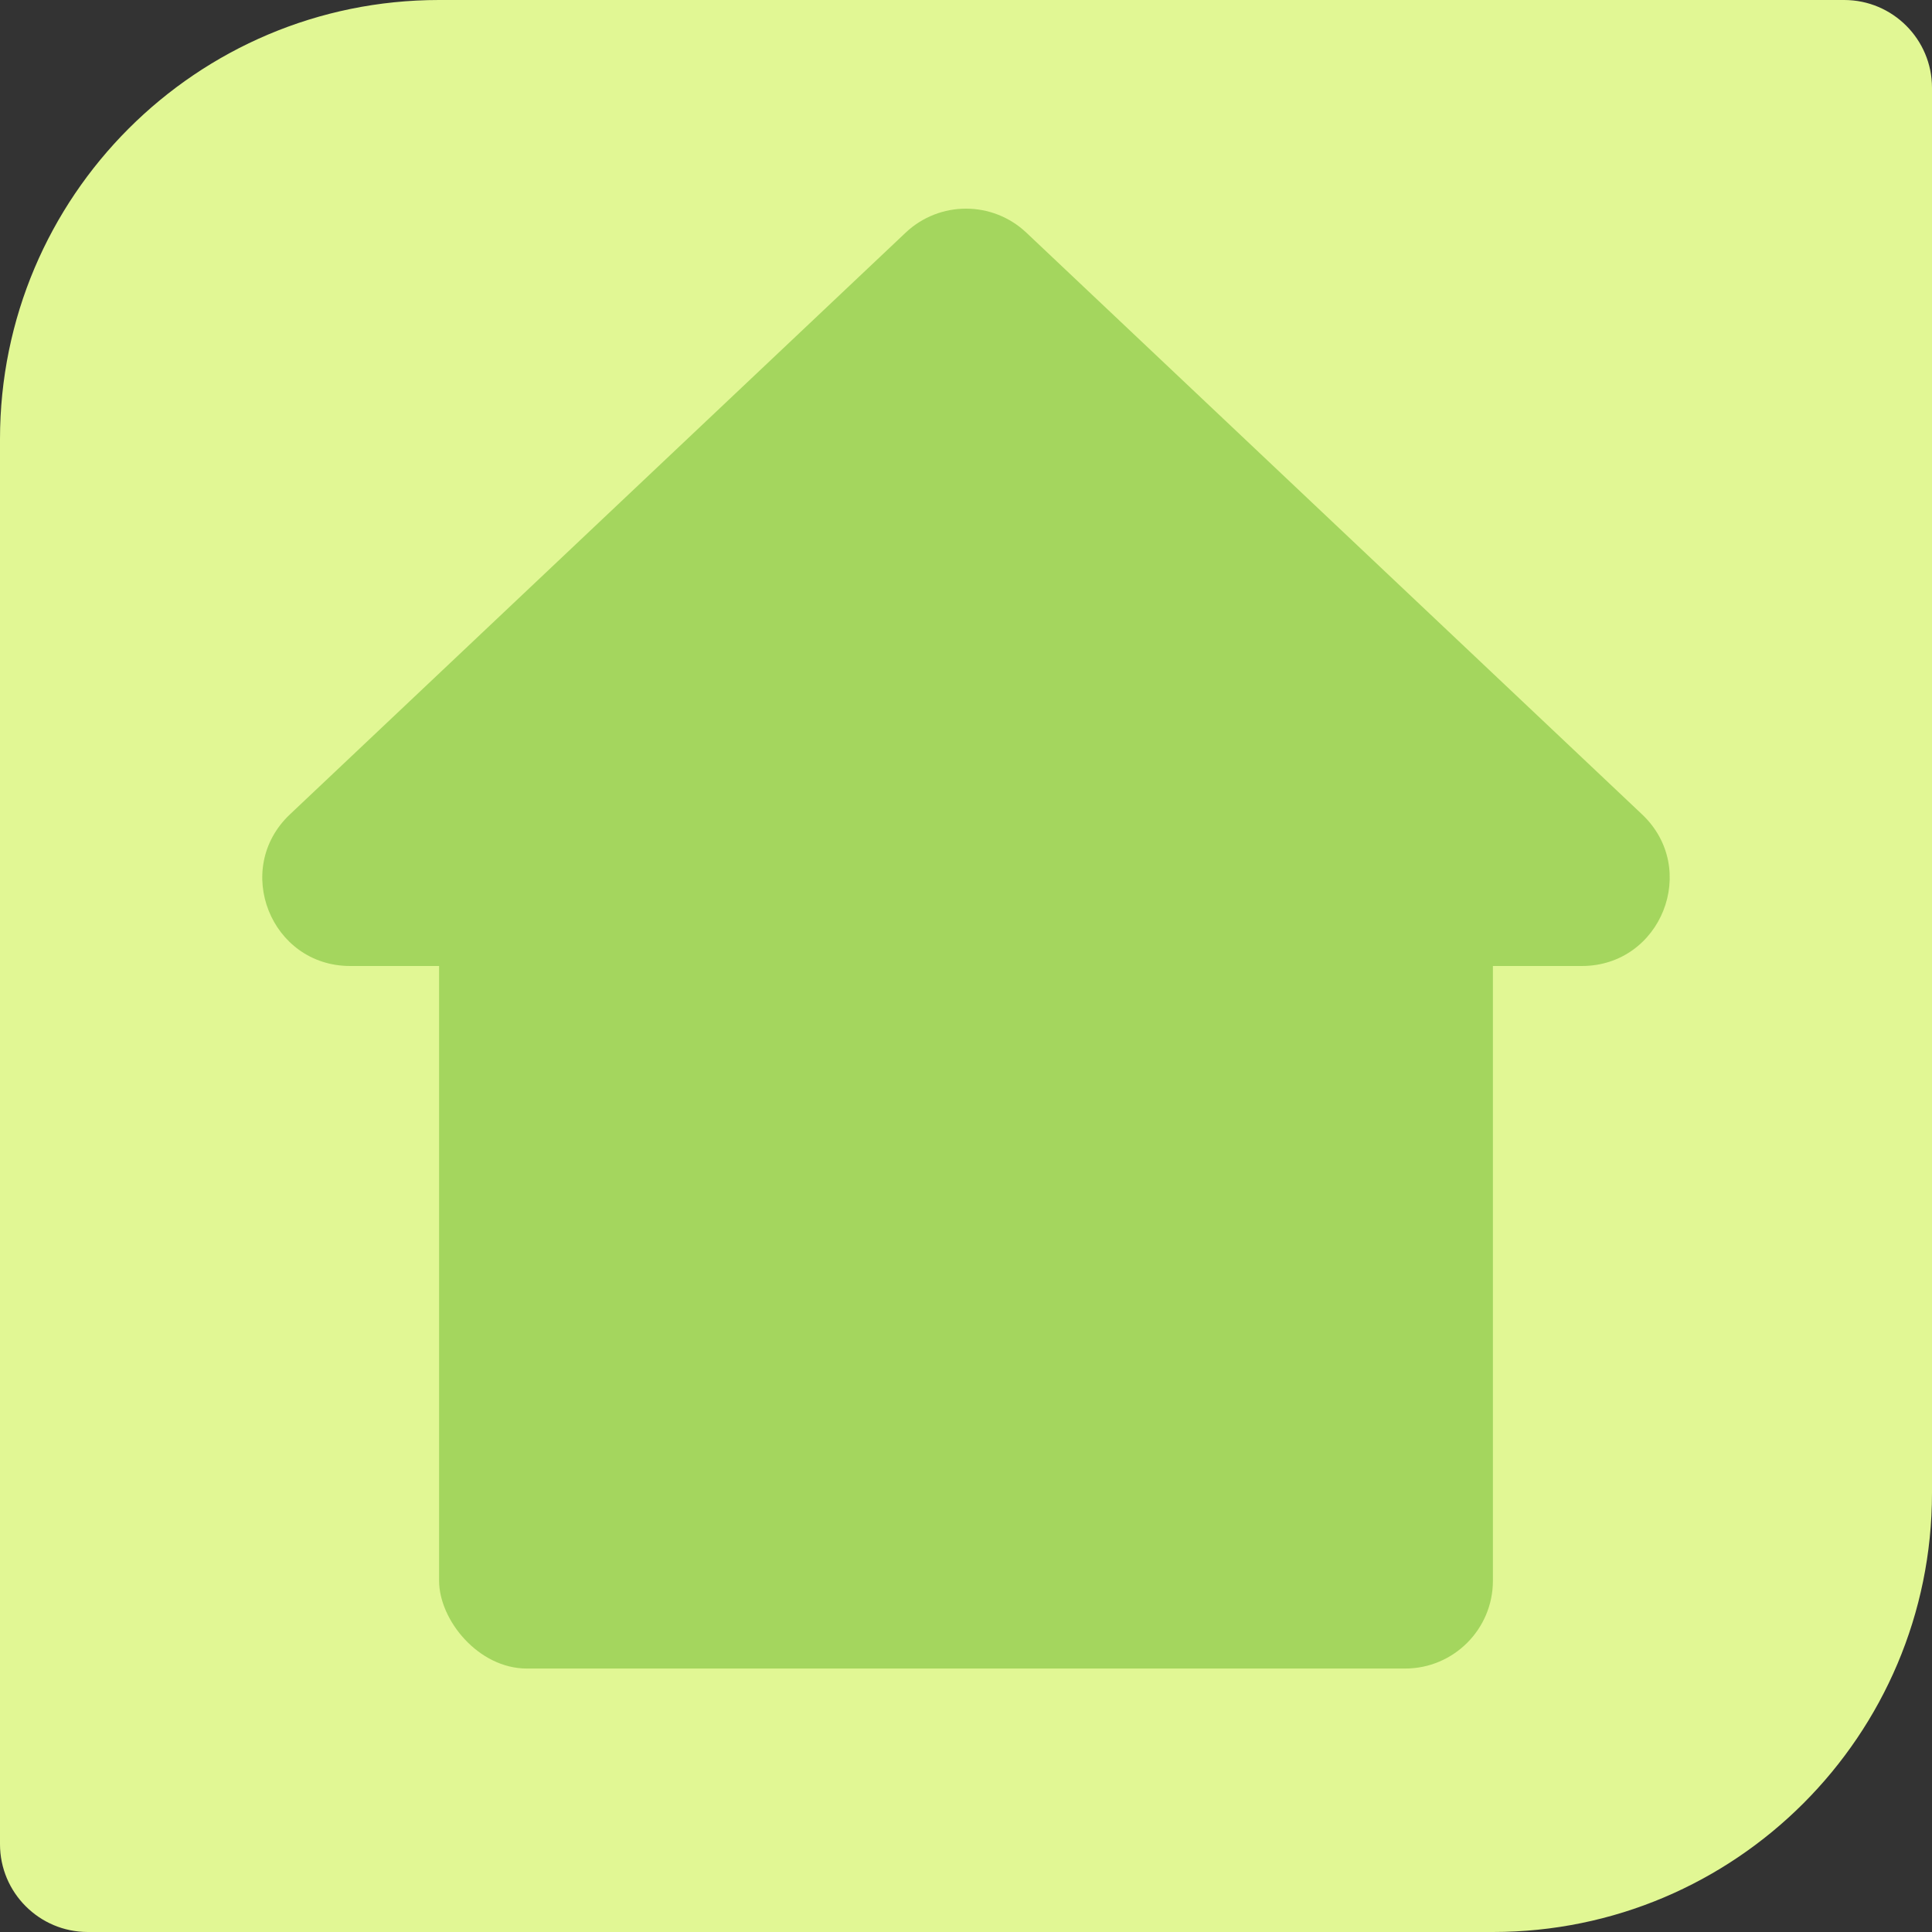
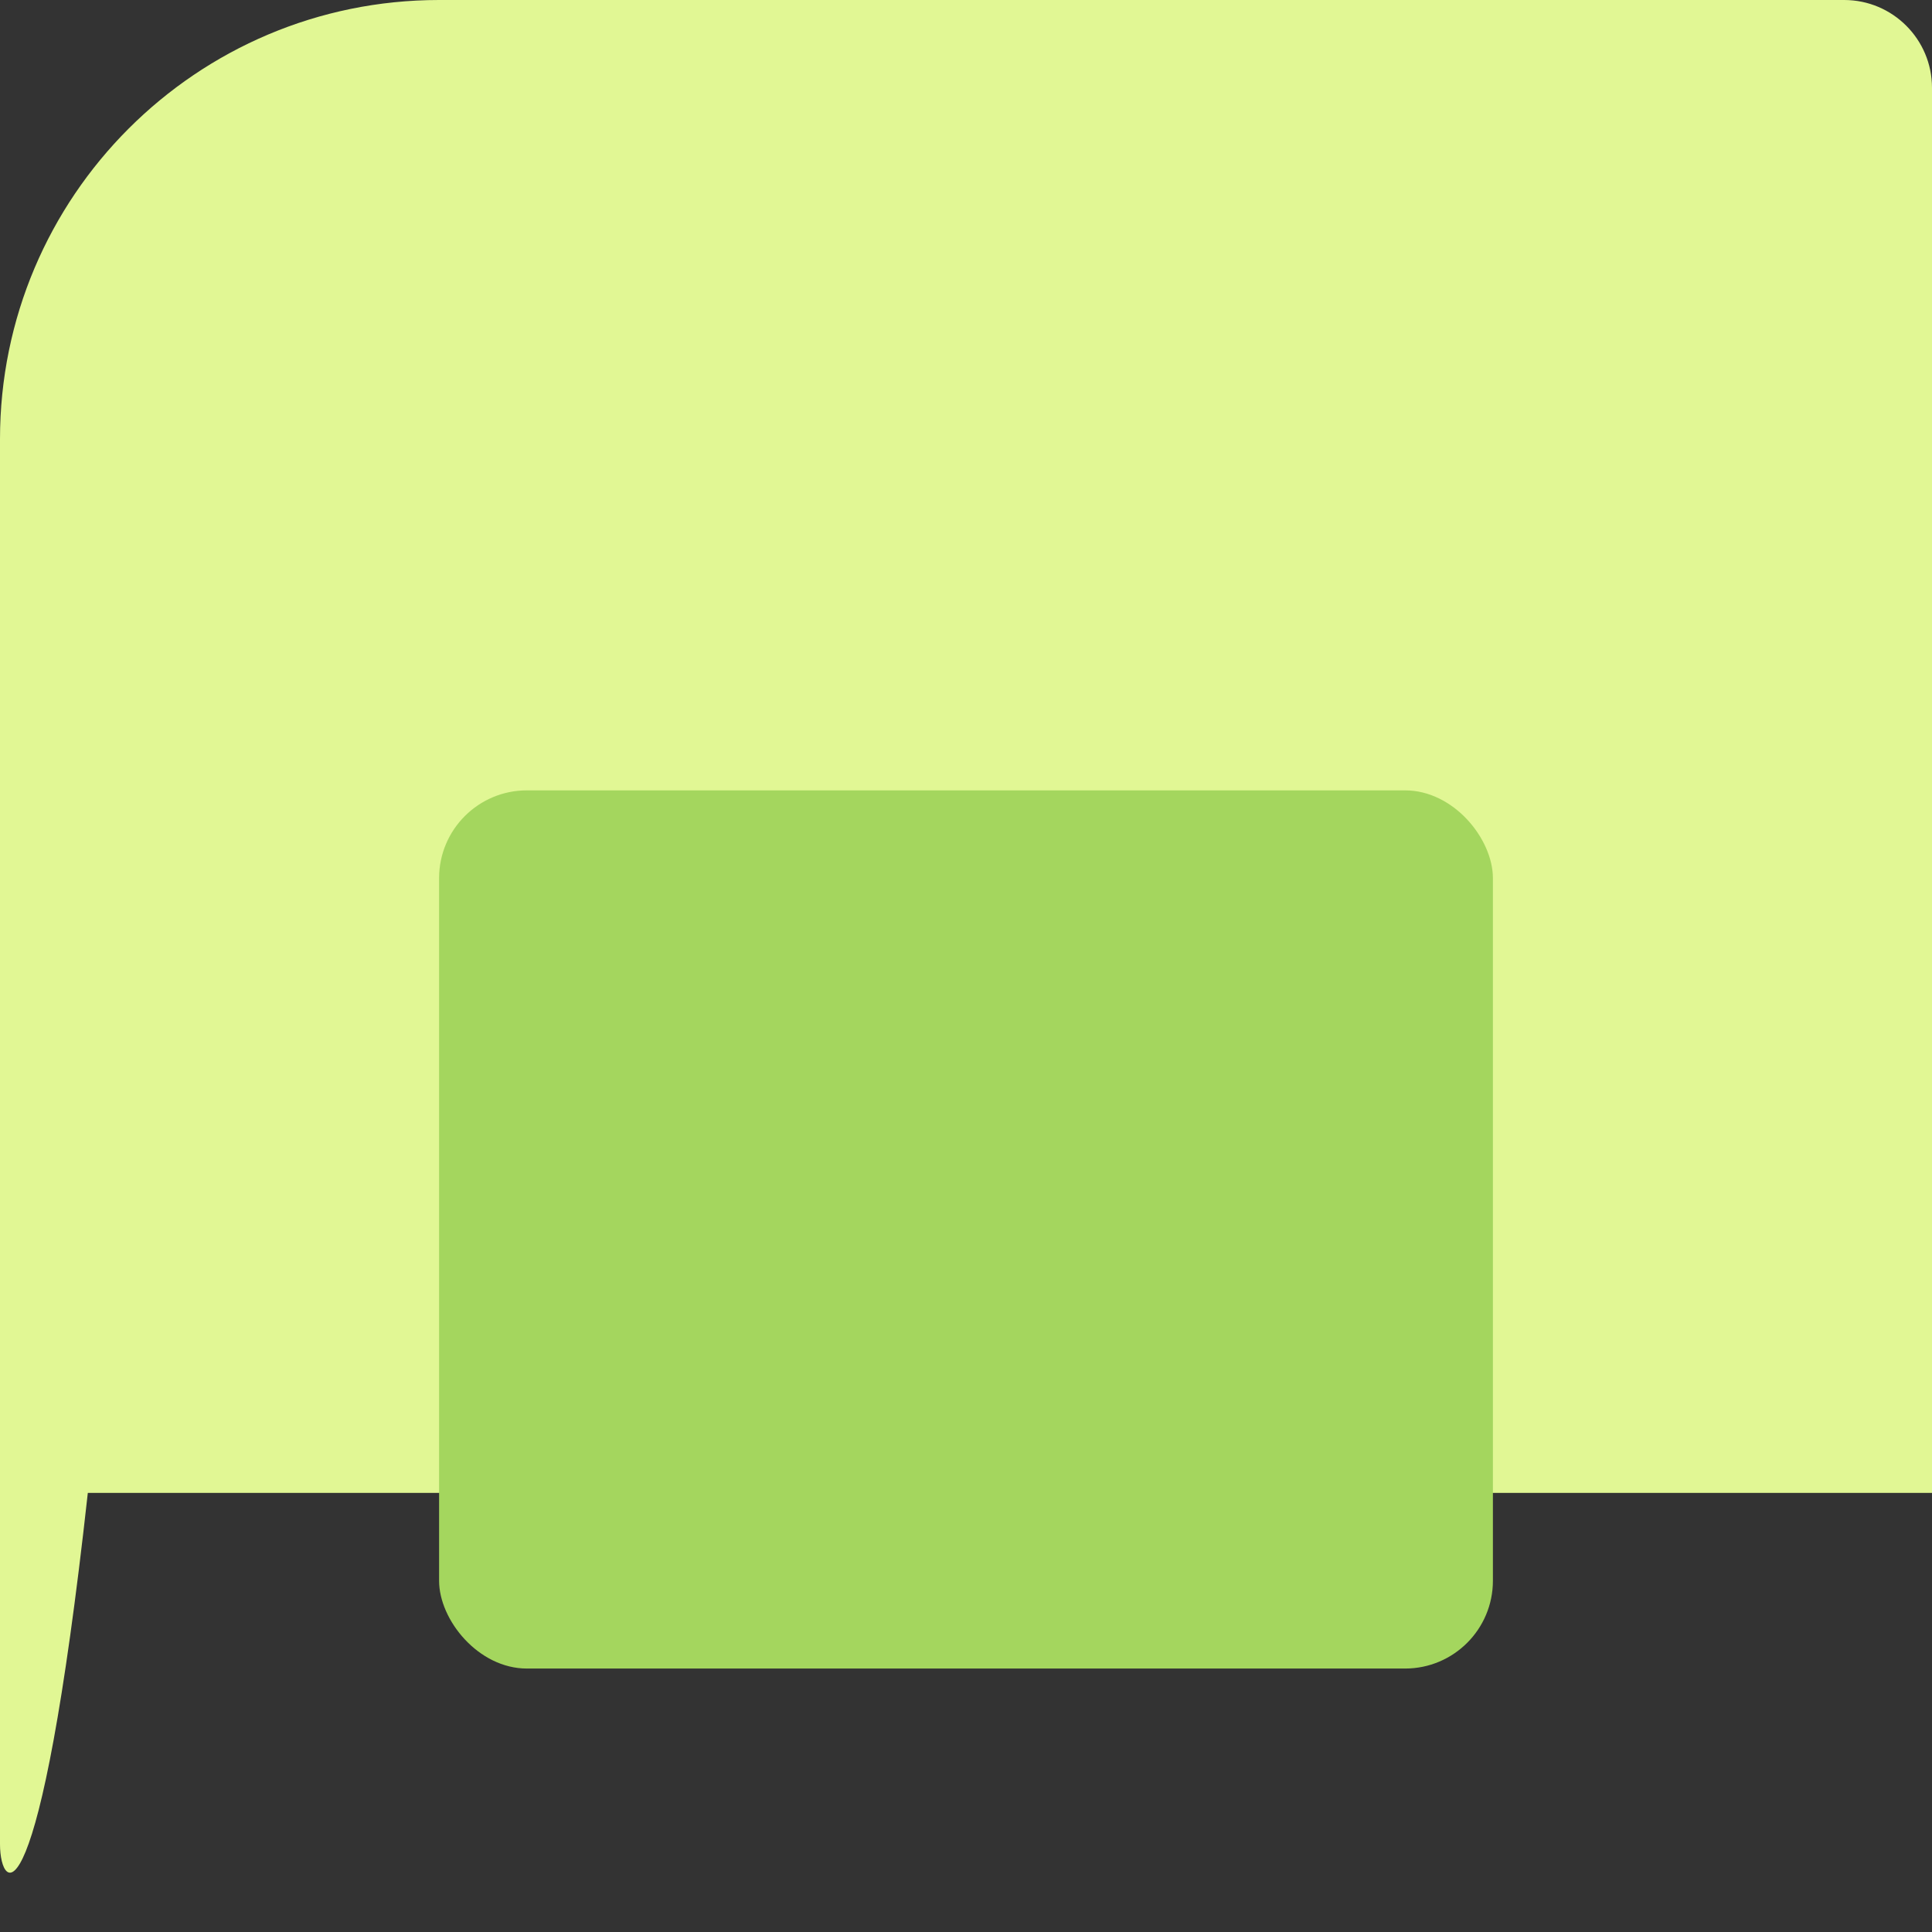
<svg xmlns="http://www.w3.org/2000/svg" width="22" height="22" viewBox="0 0 22 22" fill="none">
  <rect x="0" y="0" width="22" height="22" fill="#333333" stroke="none" />
-   <path d="M0 5C0 2.239 2.239 0 5 0H21C21.552 0 22 0.448 22 1V17C22 19.761 19.761 22 17 22H1C0.448 22 0 21.552 0 21V5Z" fill="#E1F794" />
+   <path d="M0 5C0 2.239 2.239 0 5 0H21C21.552 0 22 0.448 22 1V17H1C0.448 22 0 21.552 0 21V5Z" fill="#E1F794" />
  <rect x="5" y="9" width="12" height="10" rx="1" fill="#A4D65E" />
-   <path d="M10.313 2.649C10.699 2.285 11.301 2.285 11.687 2.649L18.698 9.273C19.356 9.894 18.916 11 18.012 11H3.988C3.084 11 2.644 9.894 3.302 9.273L10.313 2.649Z" fill="#A4D65E" />
</svg>